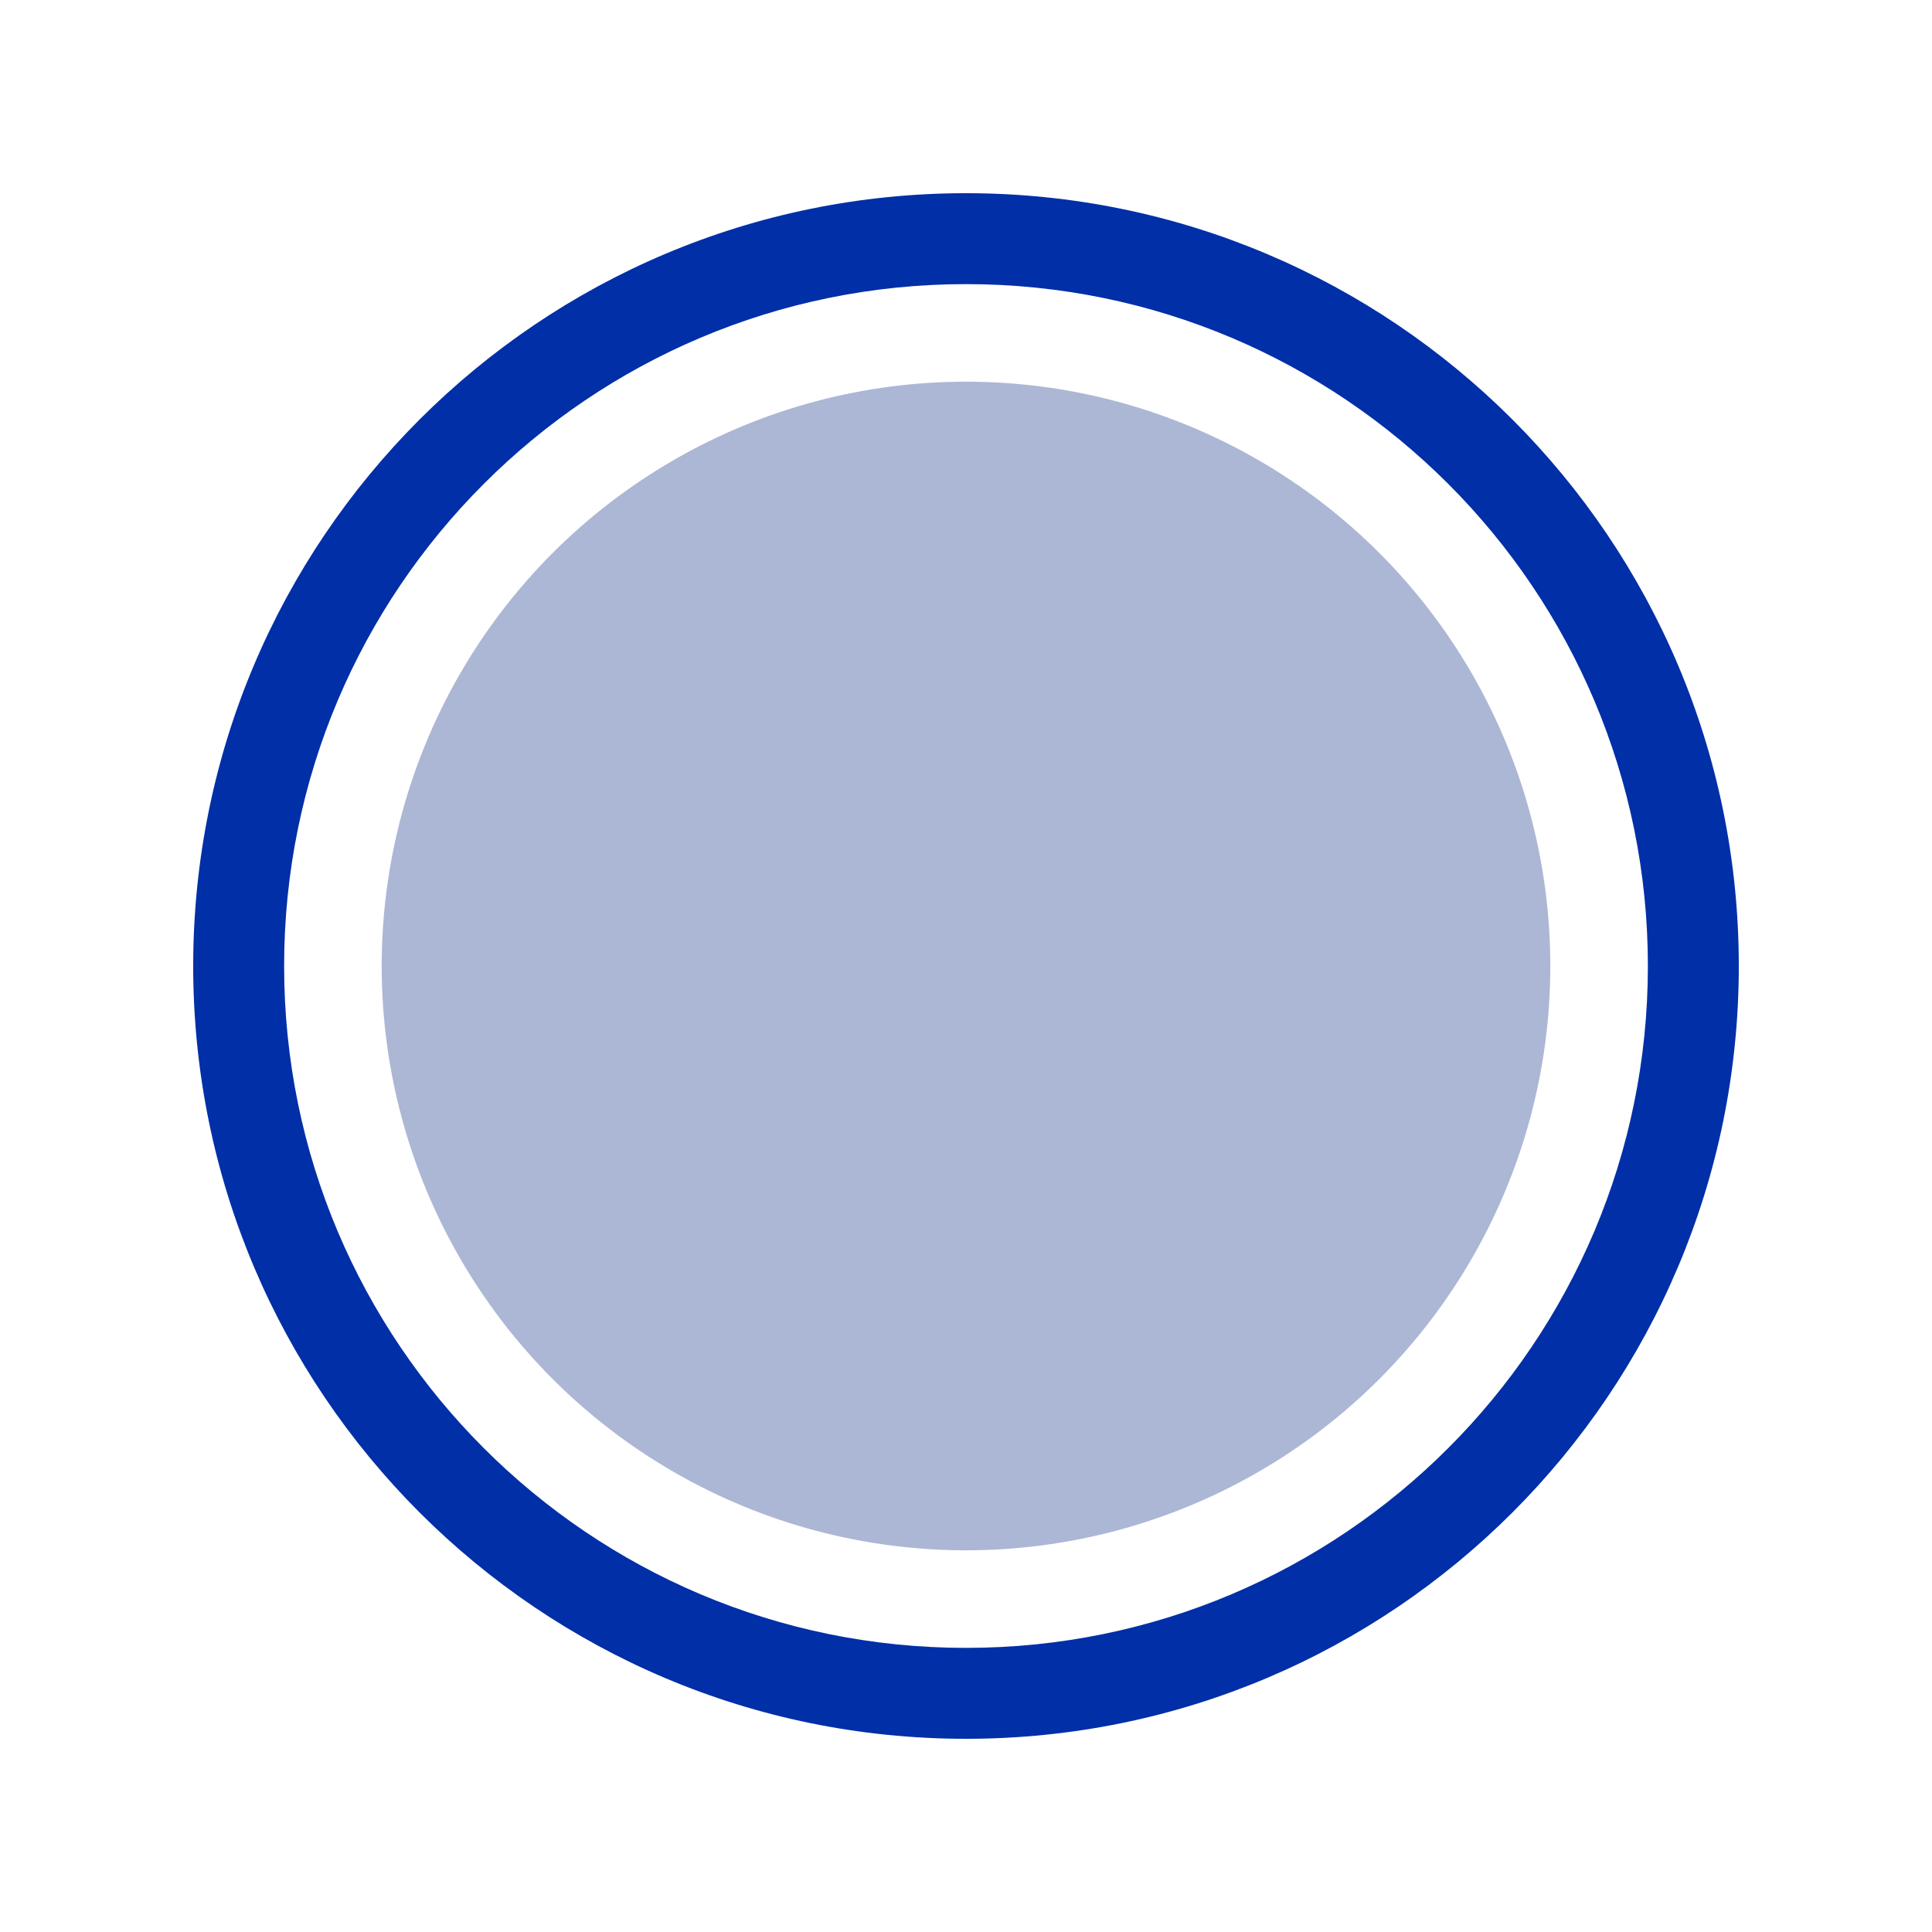
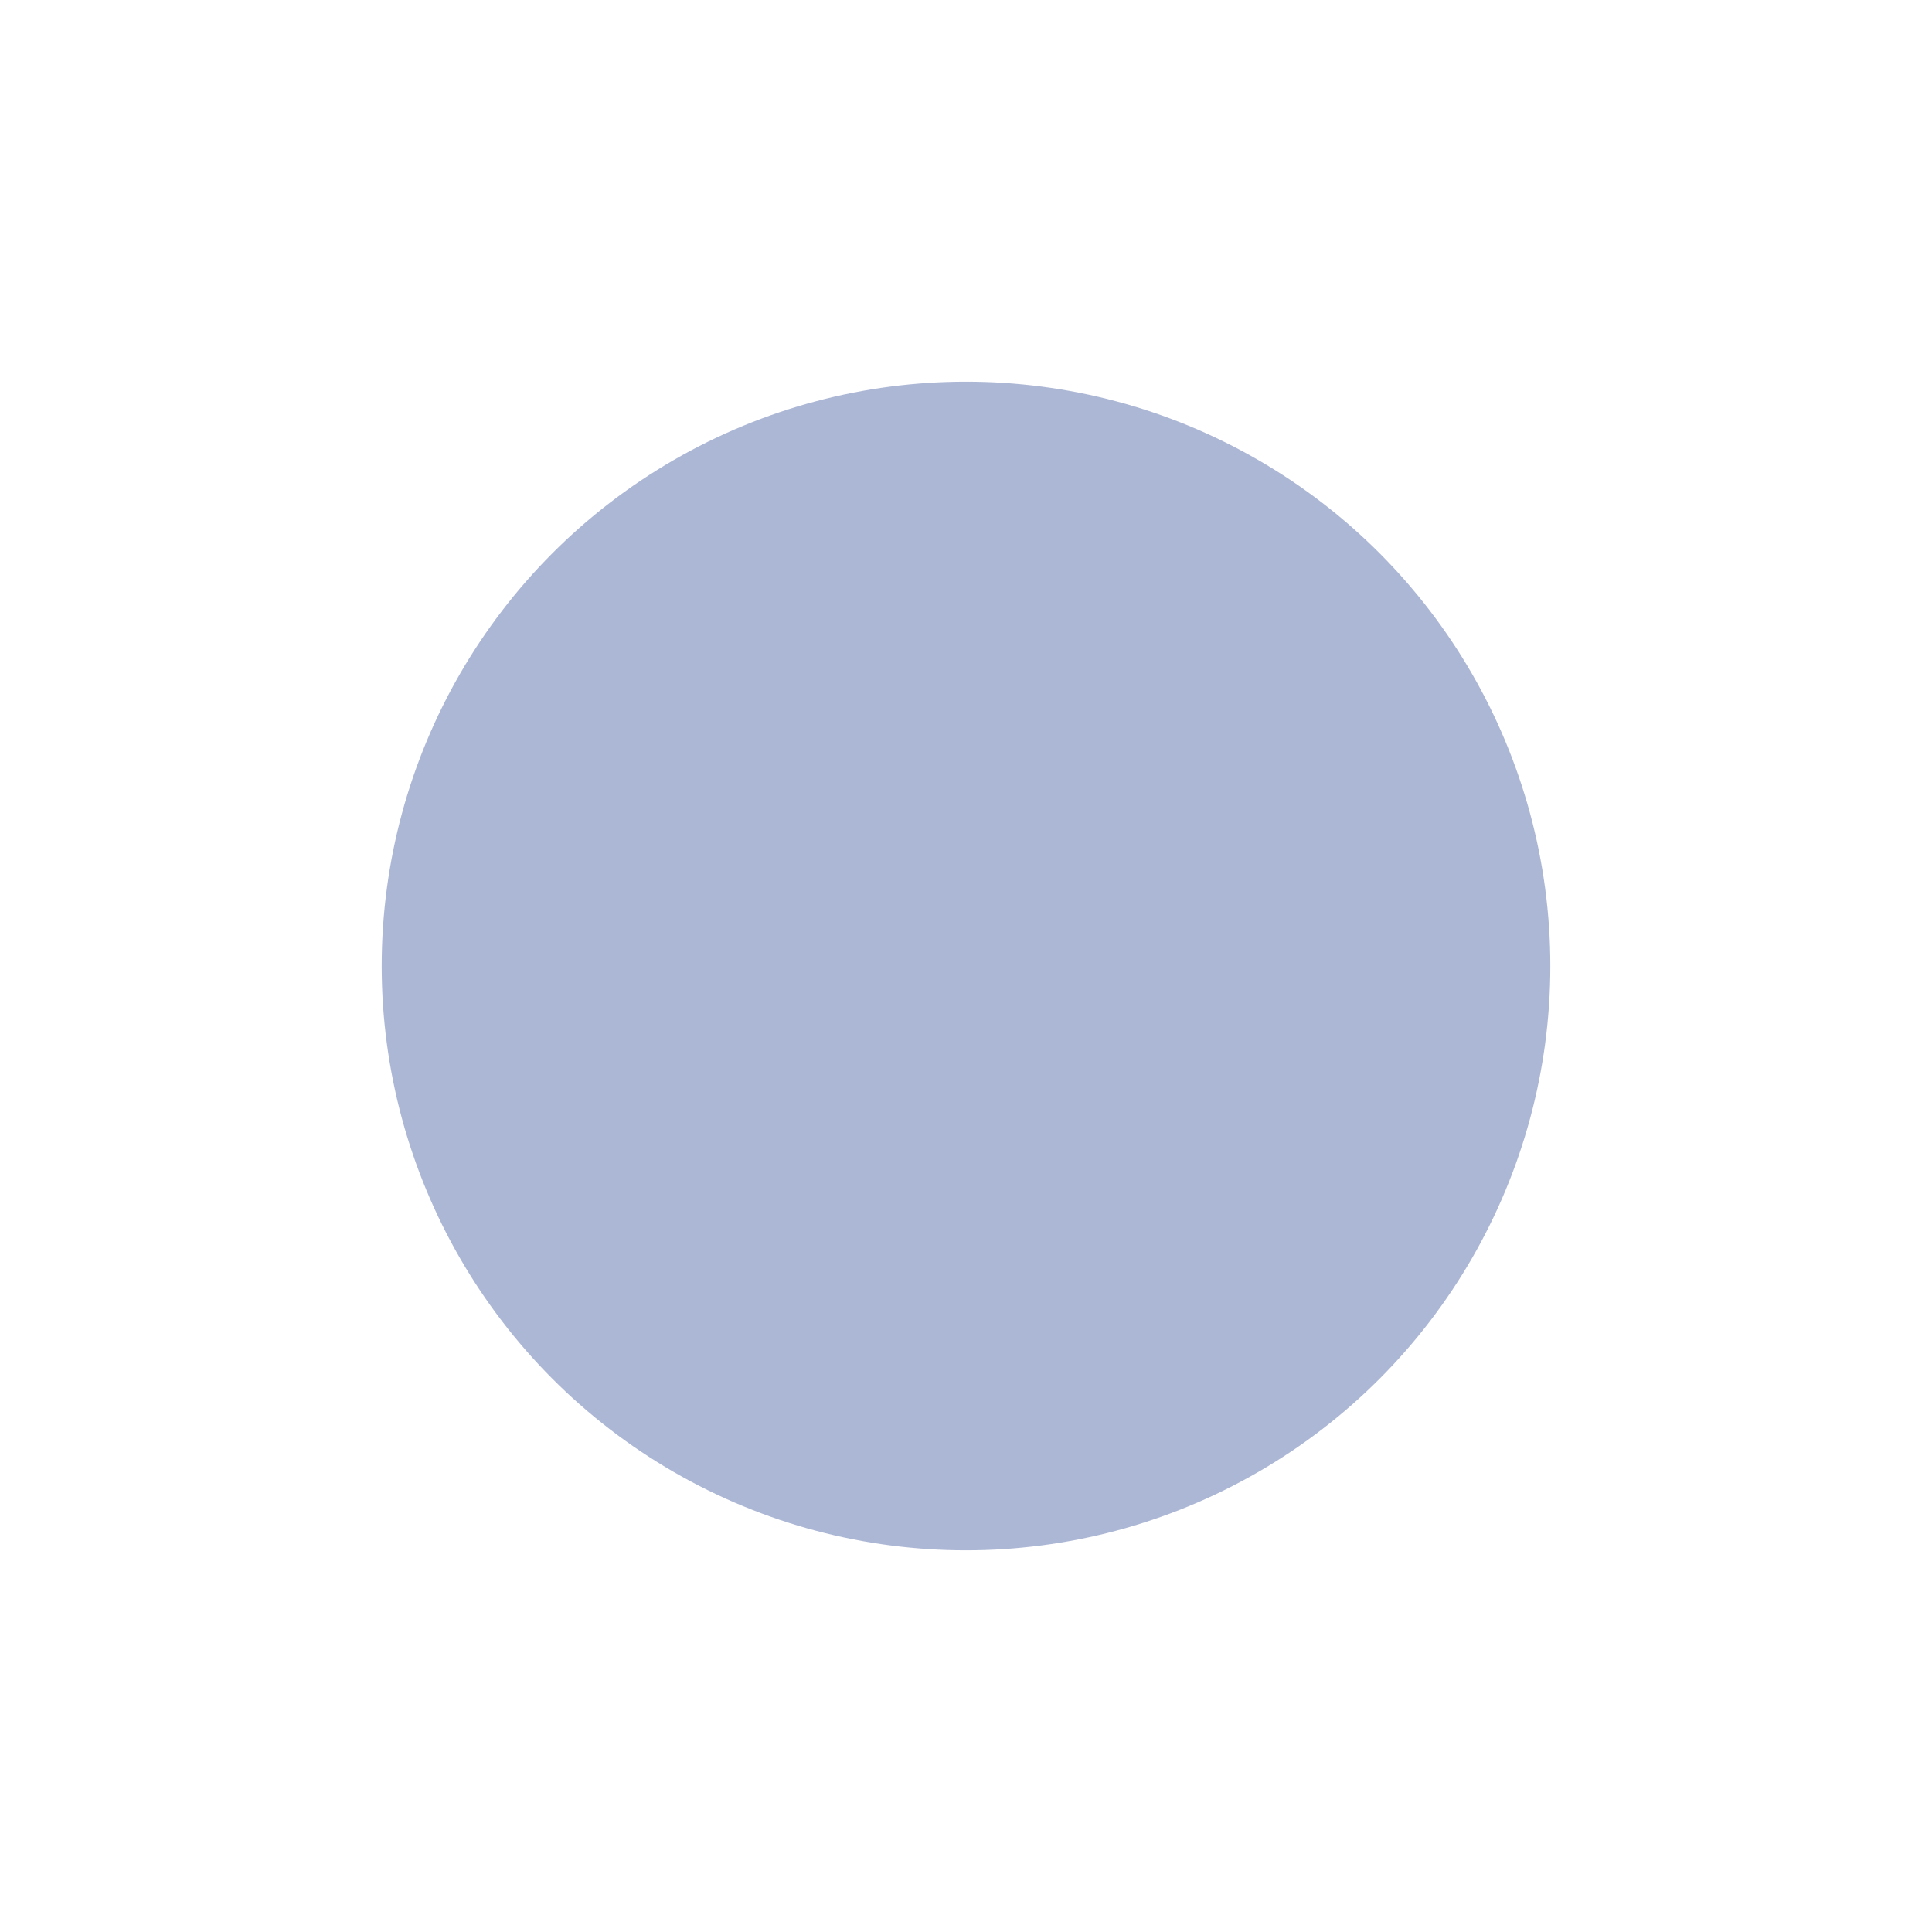
<svg xmlns="http://www.w3.org/2000/svg" width="50" height="50">
  <g transform="translate(5 5)" fill="none" fill-rule="evenodd">
-     <path d="M20 0c11.046 0 20 8.954 20 20s-8.954 20-20 20S0 31.046 0 20 8.954 0 20 0zm0 2.353c-9.746 0-17.647 7.9-17.647 17.647 0 9.746 7.9 17.647 17.647 17.647 9.746 0 17.647-7.9 17.647-17.647 0-9.746-7.9-17.647-17.647-17.647z" fill="#002FA7" />
    <circle fill="#5A71AC" opacity=".5" cx="20" cy="20" r="15.122" />
  </g>
</svg>